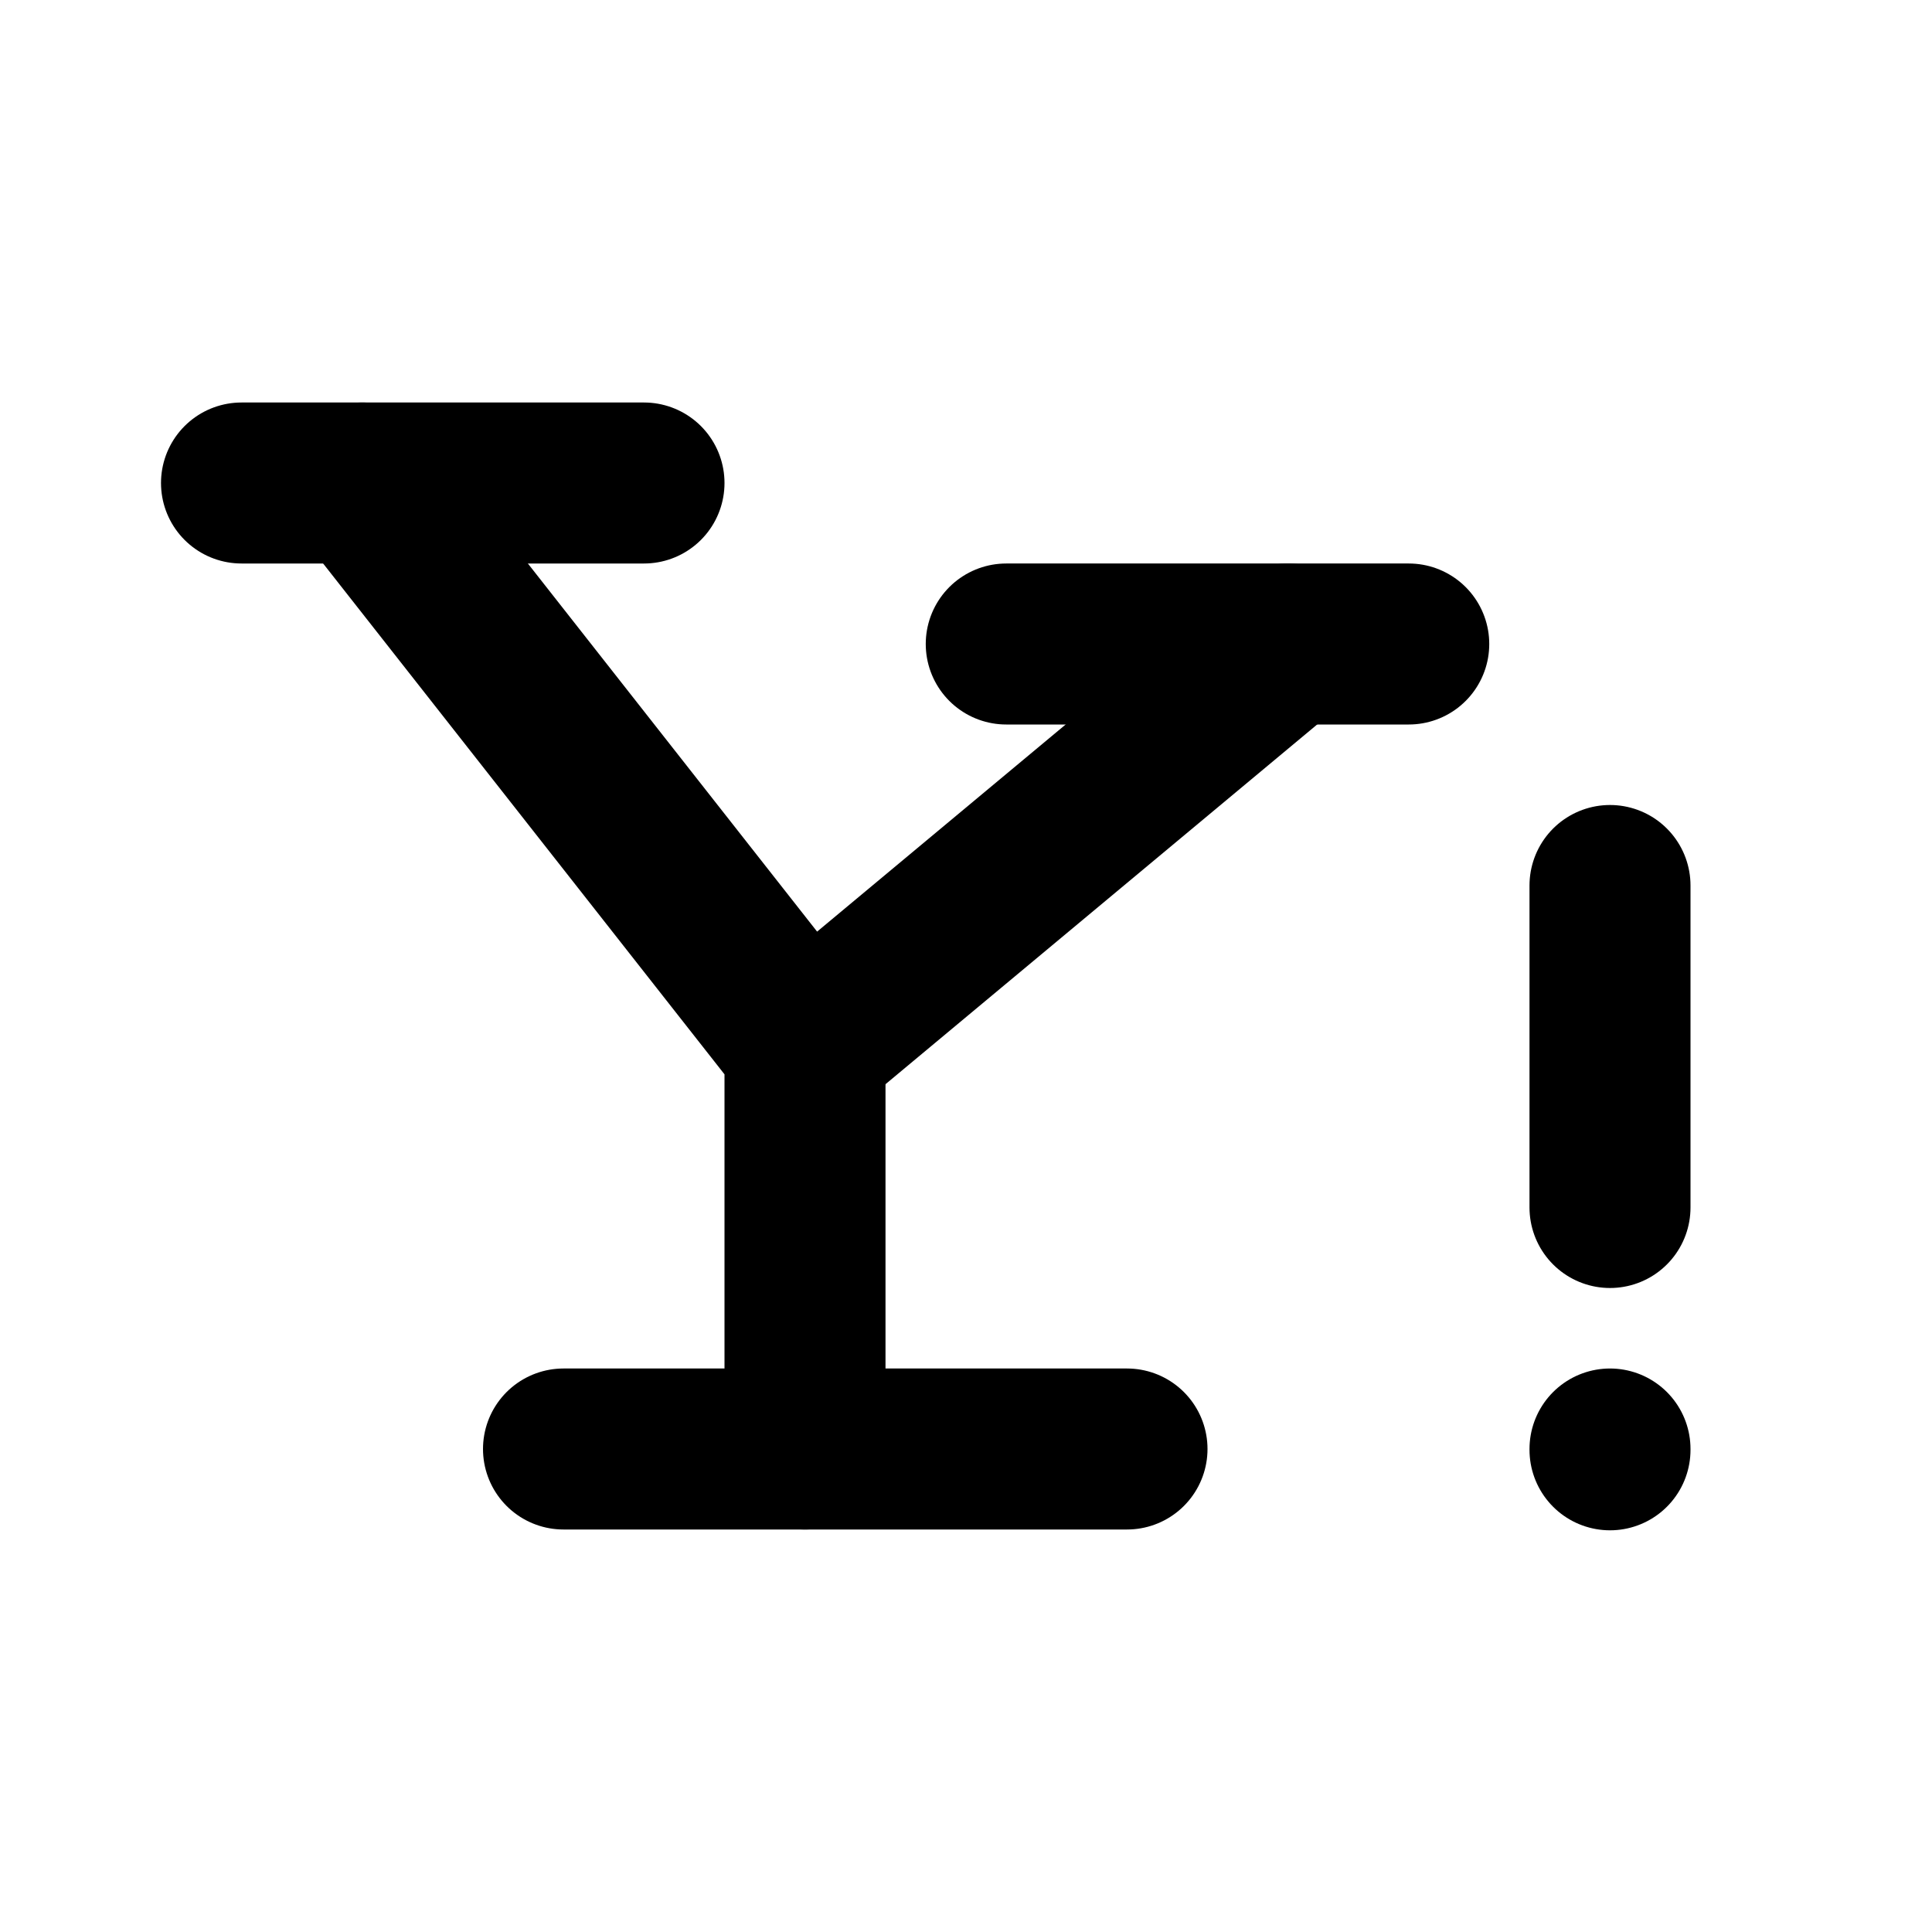
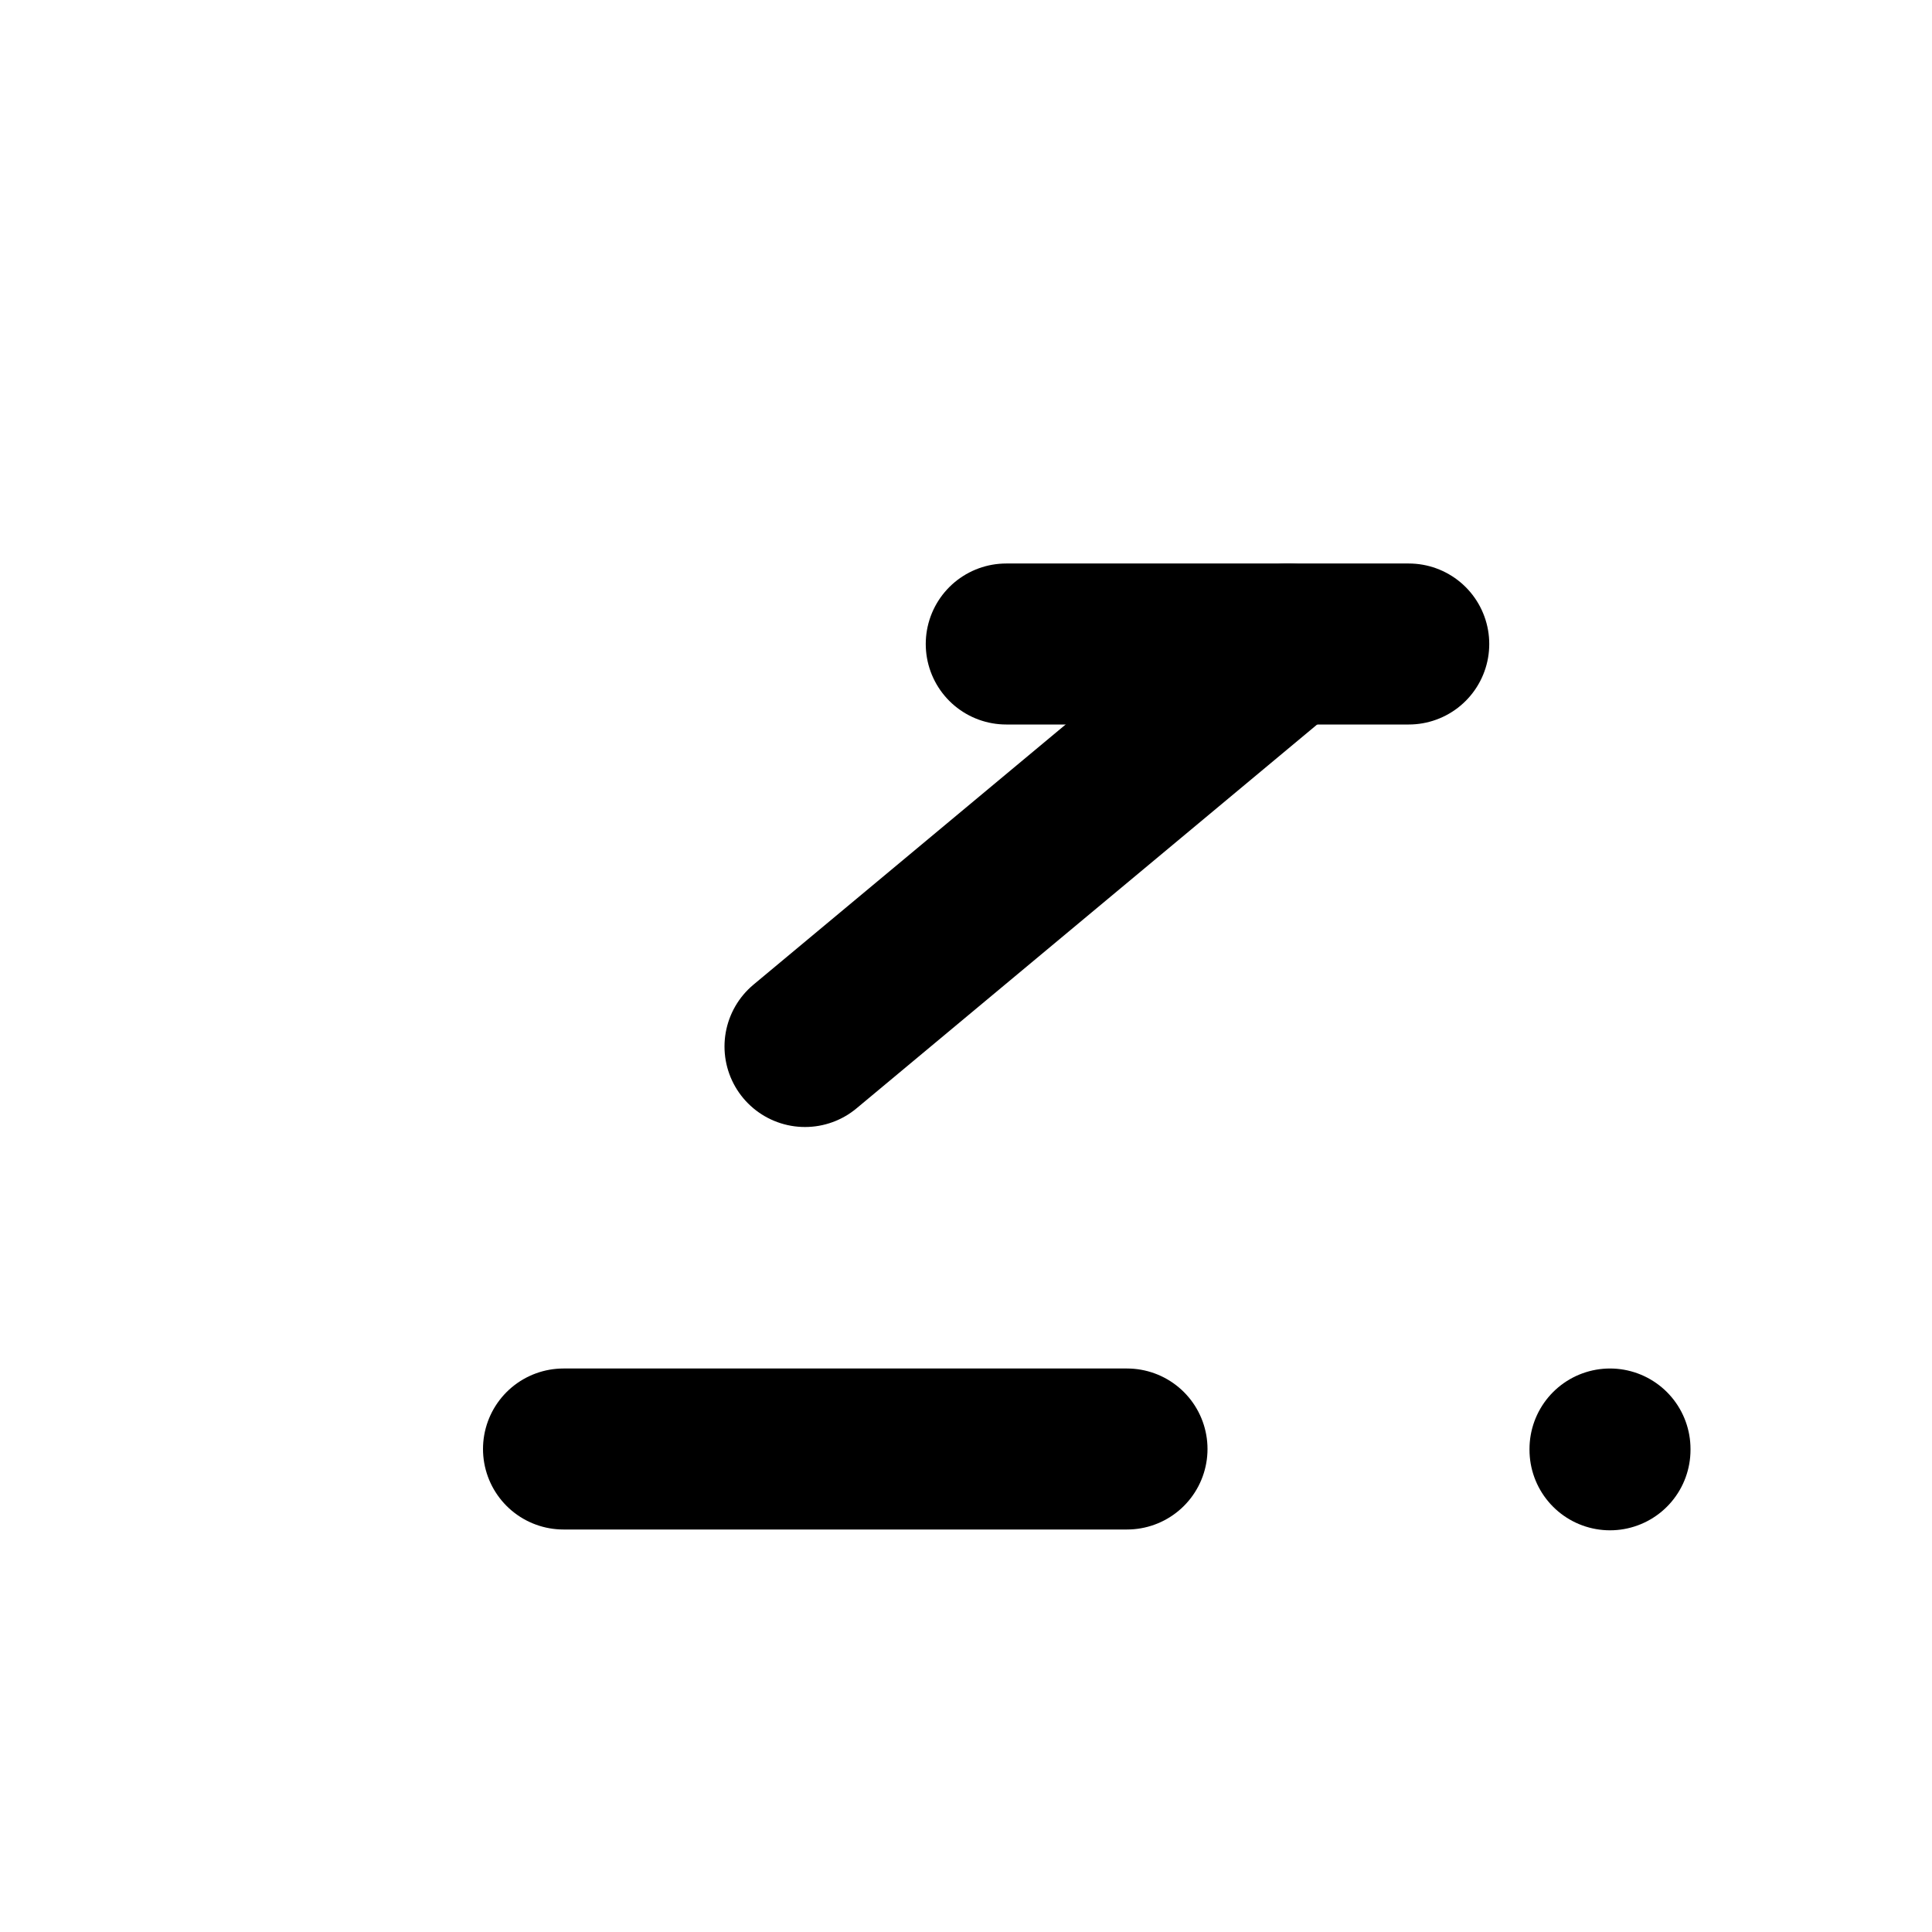
<svg xmlns="http://www.w3.org/2000/svg" width="24" height="24" viewBox="0 0 24 24" fill="none" stroke="currentColor" stroke-width="2" stroke-linecap="round" stroke-linejoin="round">
-   <path d="M3 6l5 0" />
  <path d="M7 18l7 0" />
-   <path d="M4.5 6l5.5 7v5" />
  <path d="M10 13l6 -5" />
  <path d="M12.5 8l5 0" />
-   <path d="M20 11l0 4" />
  <path d="M20 18l0 .01" />
</svg>